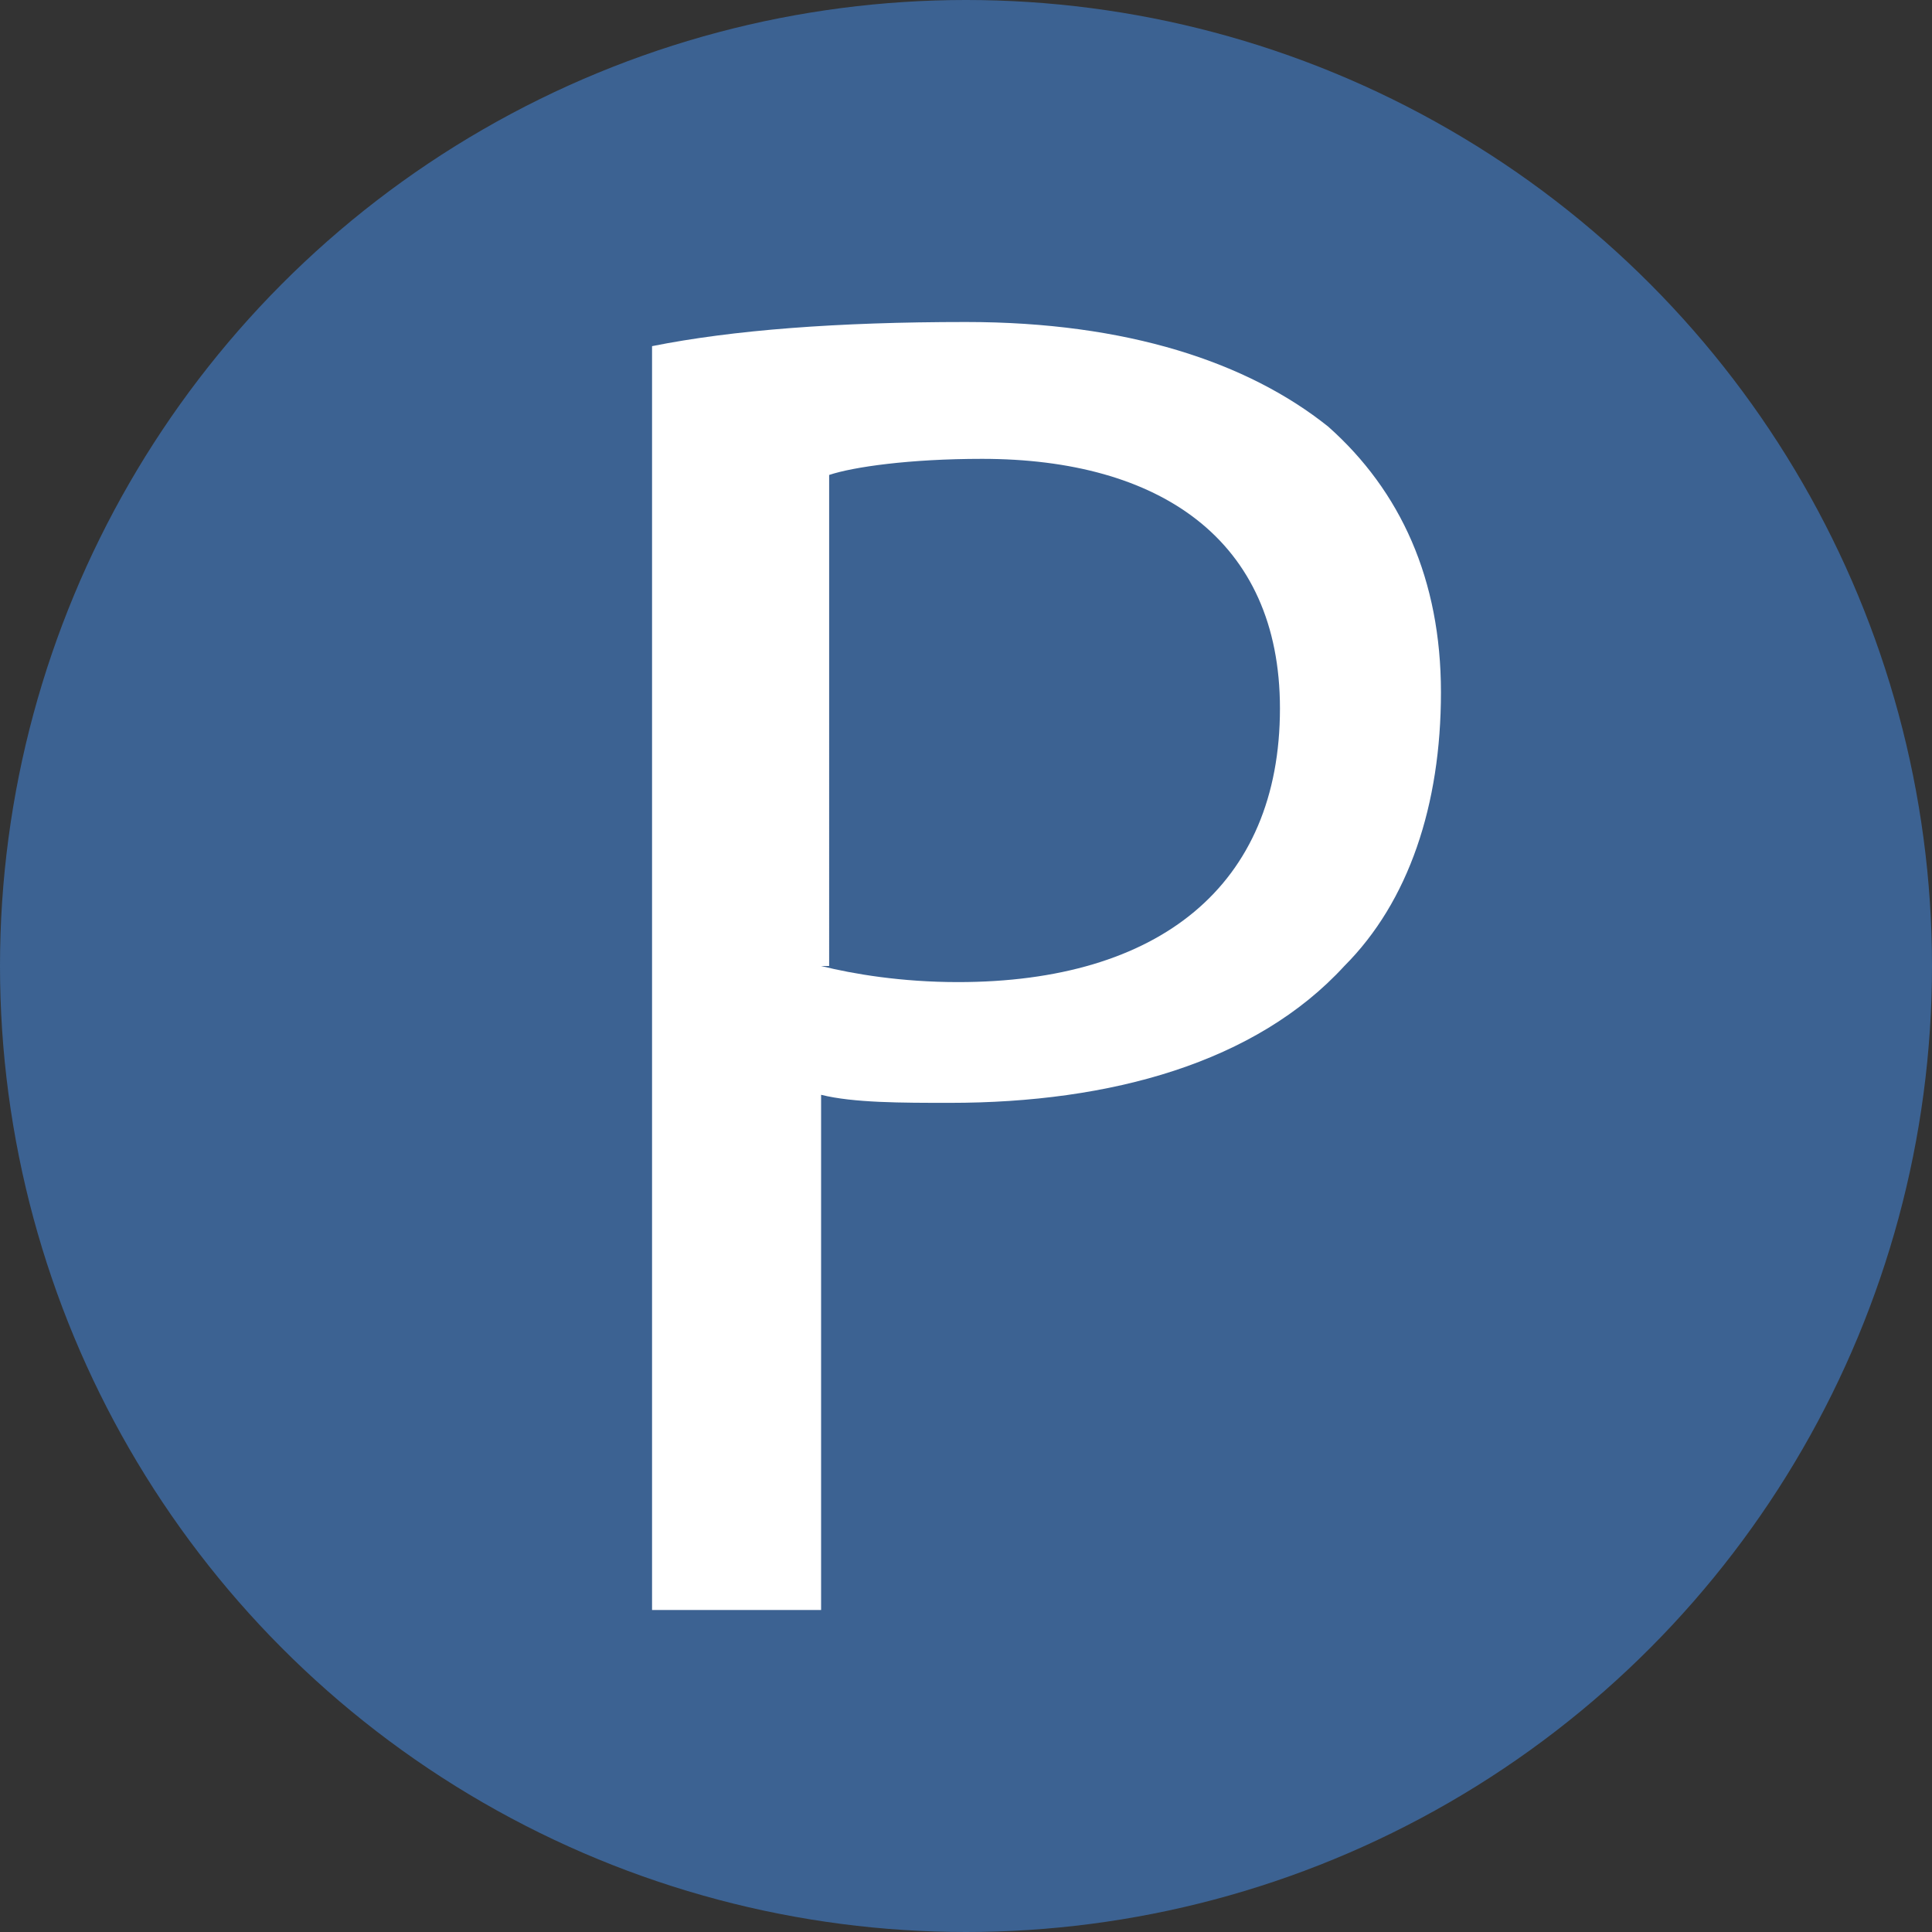
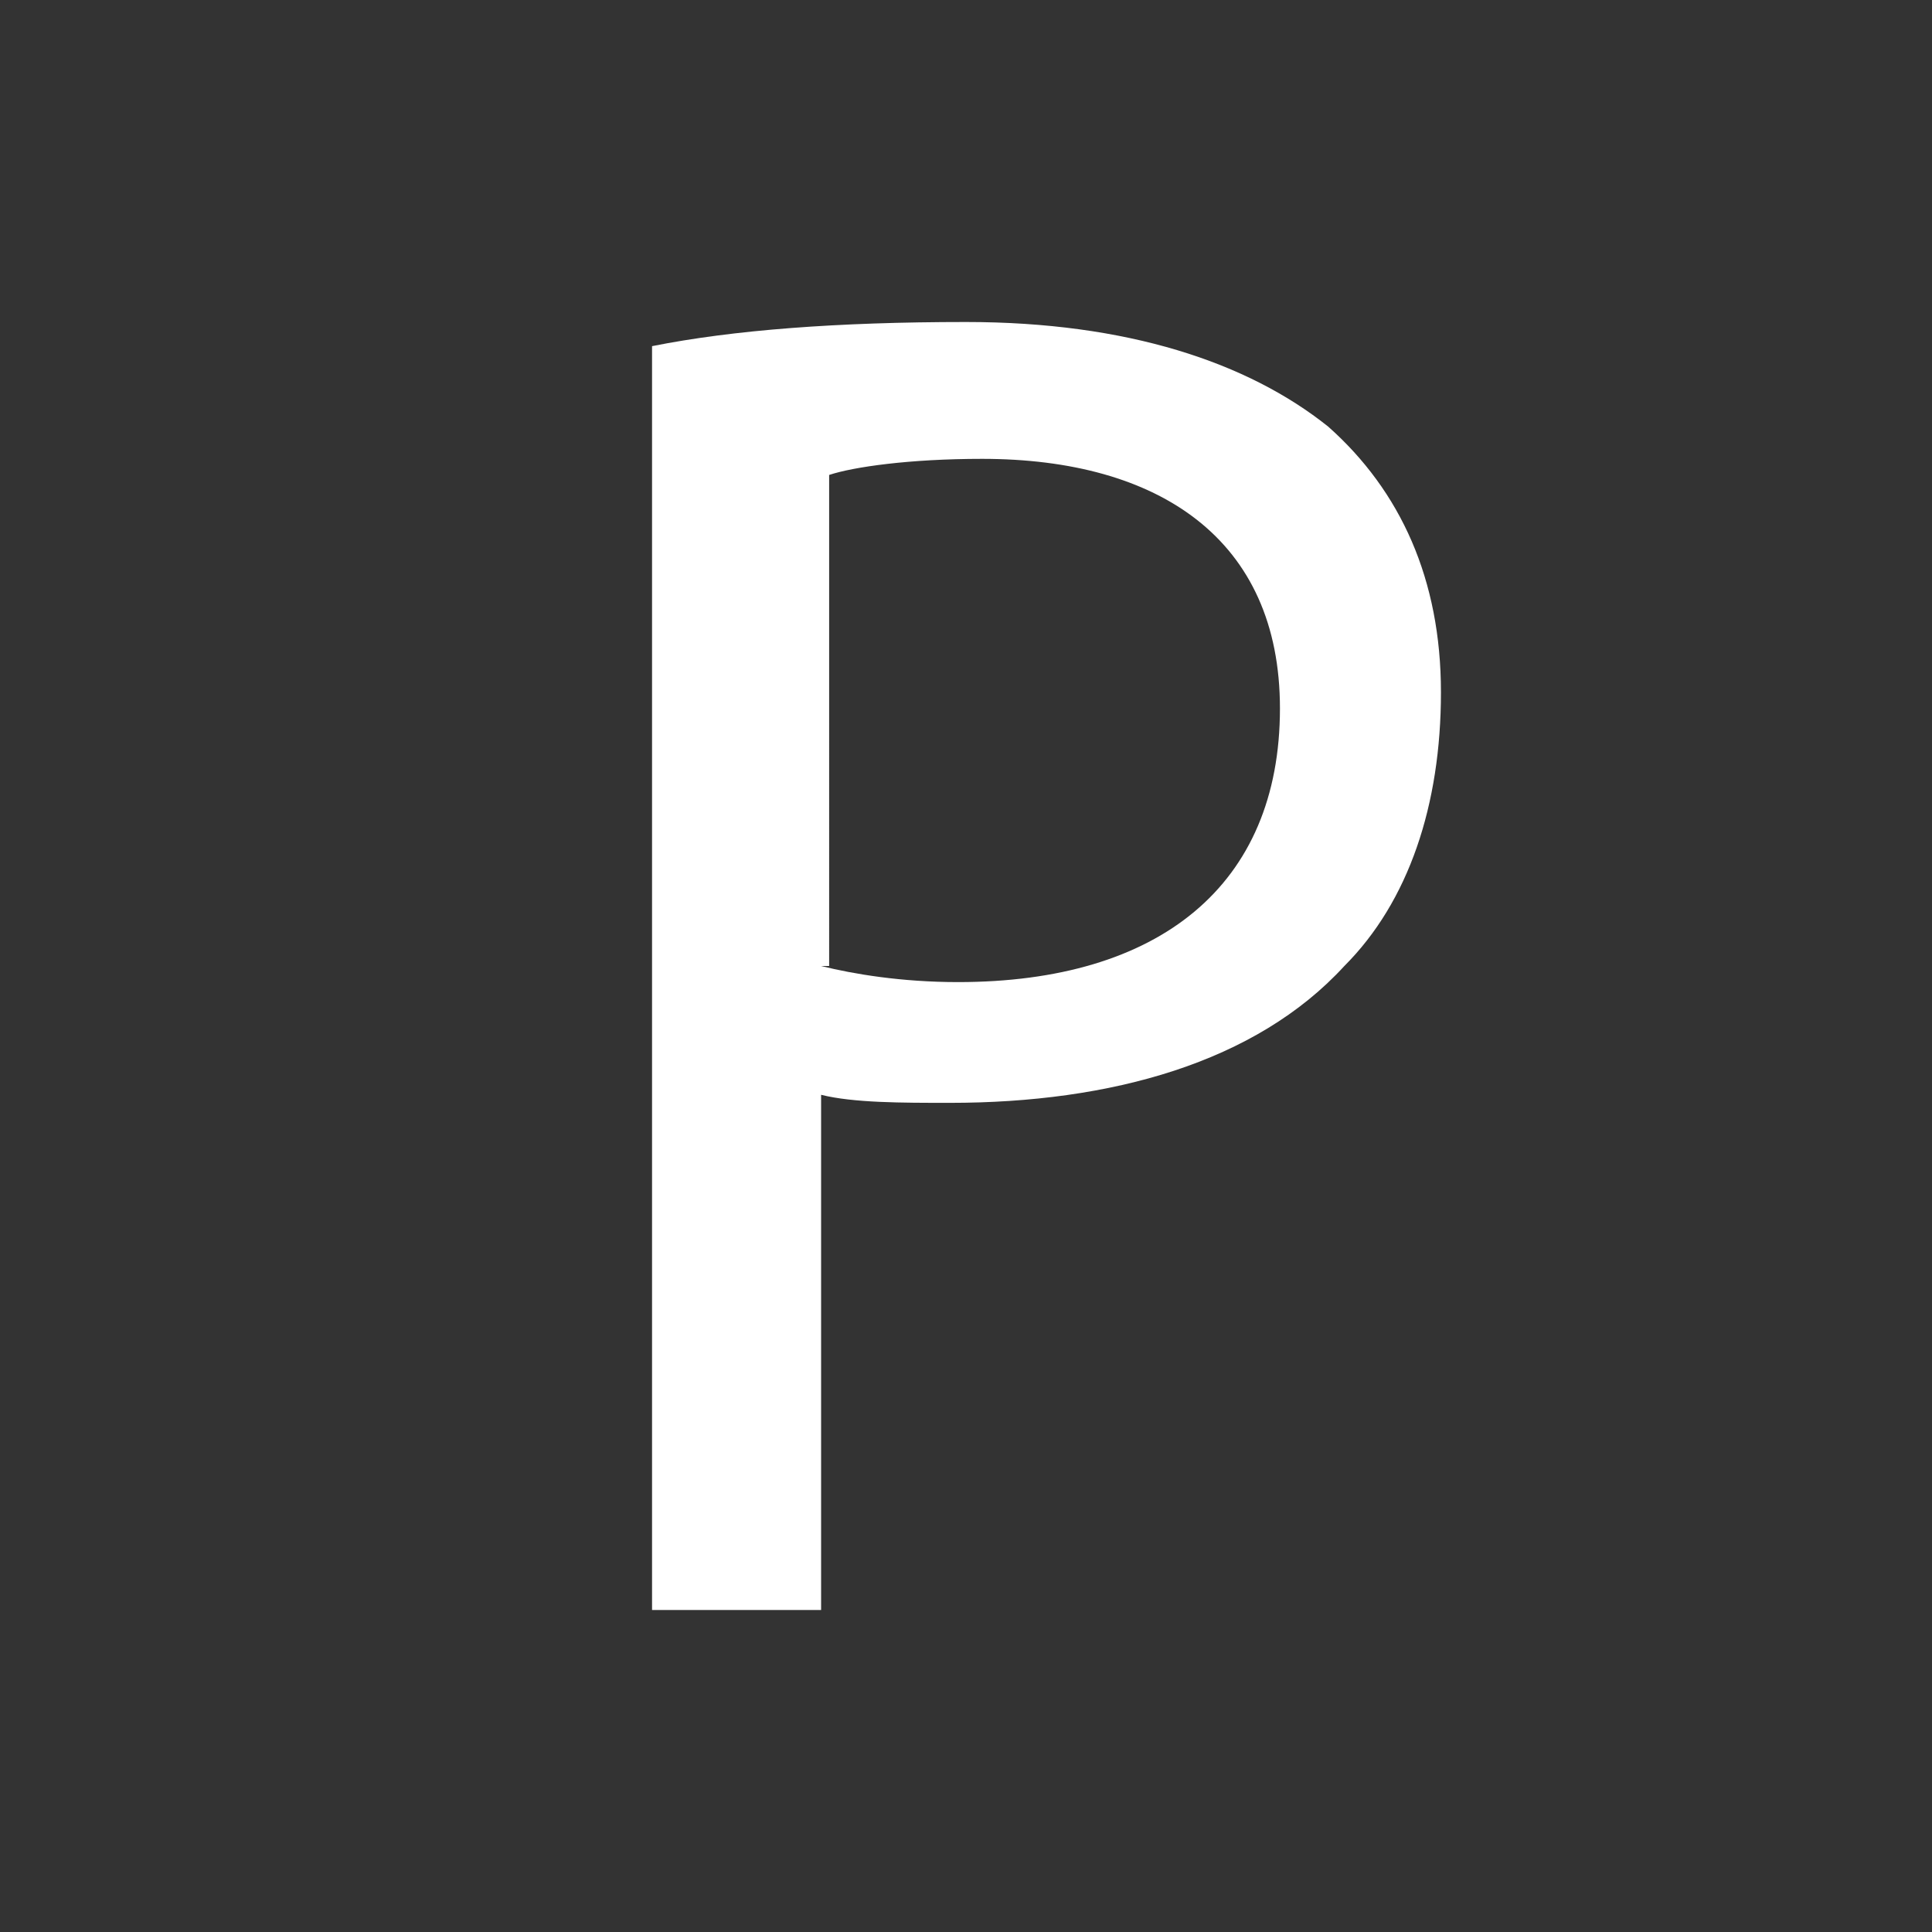
<svg xmlns="http://www.w3.org/2000/svg" version="1.1" x="0px" y="0px" viewBox="0 0 24 24" enable-background="new 0 0 24 24" xml:space="preserve">
  <rect x="0" y="0" width="24" height="24" fill="#333333" stroke="none" />
  <g id="Calque_1">
-     <circle fill="#3C6292" cx="12" cy="12" r="12" />
    <g>
-       <path fill="#FFFFFF" d="M8.1,4.3C9.1,4.1,10.4,4,12,4c2,0,3.5,0.5,4.5,1.3c0.9,0.8,1.4,1.9,1.4,3.3c0,1.4-0.4,2.6-1.2,3.4    c-1.1,1.2-2.9,1.7-4.9,1.7c-0.6,0-1.2,0-1.6-0.1V20H8.1V4.3z M10.2,12c0.4,0.1,1,0.2,1.7,0.2c2.5,0,4-1.2,4-3.4    c0-2.1-1.5-3.1-3.7-3.1c-0.9,0-1.6,0.1-1.9,0.2V12z" />
+       <path fill="#FFFFFF" d="M8.1,4.3C9.1,4.1,10.4,4,12,4c2,0,3.5,0.5,4.5,1.3c0.9,0.8,1.4,1.9,1.4,3.3c0,1.4-0.4,2.6-1.2,3.4    c-1.1,1.2-2.9,1.7-4.9,1.7c-0.6,0-1.2,0-1.6-0.1V20H8.1V4.3M10.2,12c0.4,0.1,1,0.2,1.7,0.2c2.5,0,4-1.2,4-3.4    c0-2.1-1.5-3.1-3.7-3.1c-0.9,0-1.6,0.1-1.9,0.2V12z" />
    </g>
  </g>
  <g id="Calque_2">
</g>
</svg>